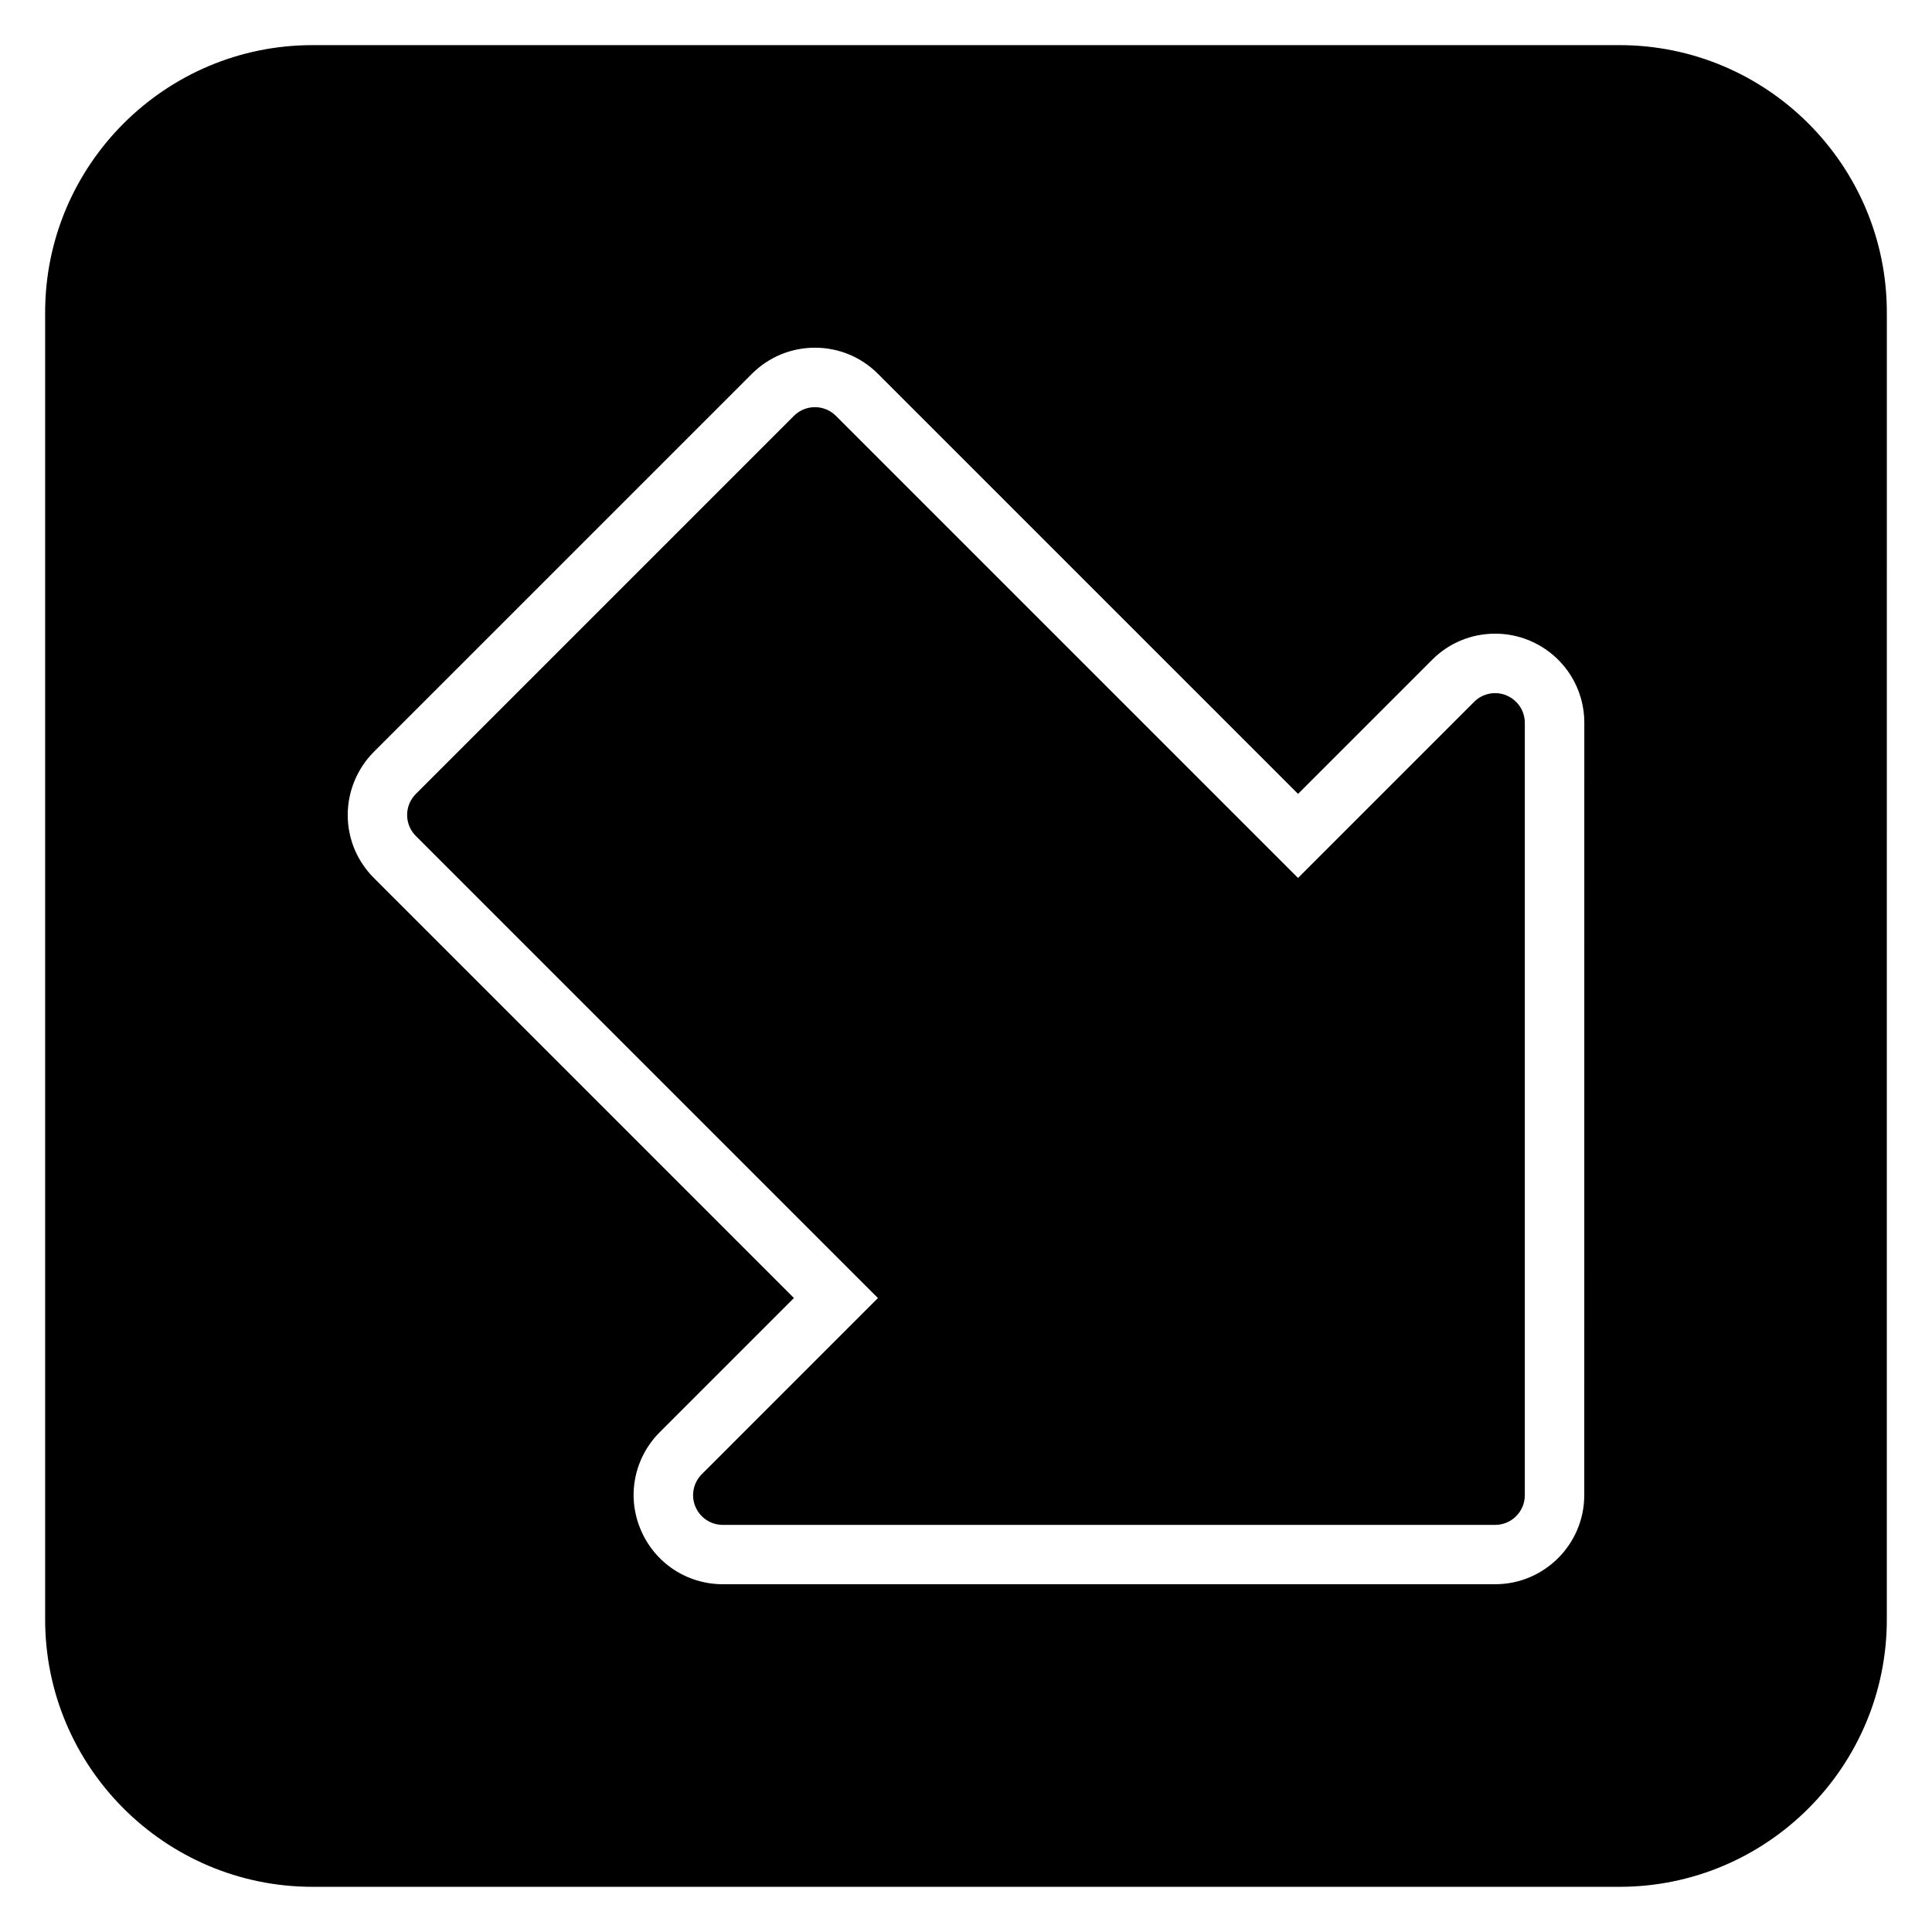
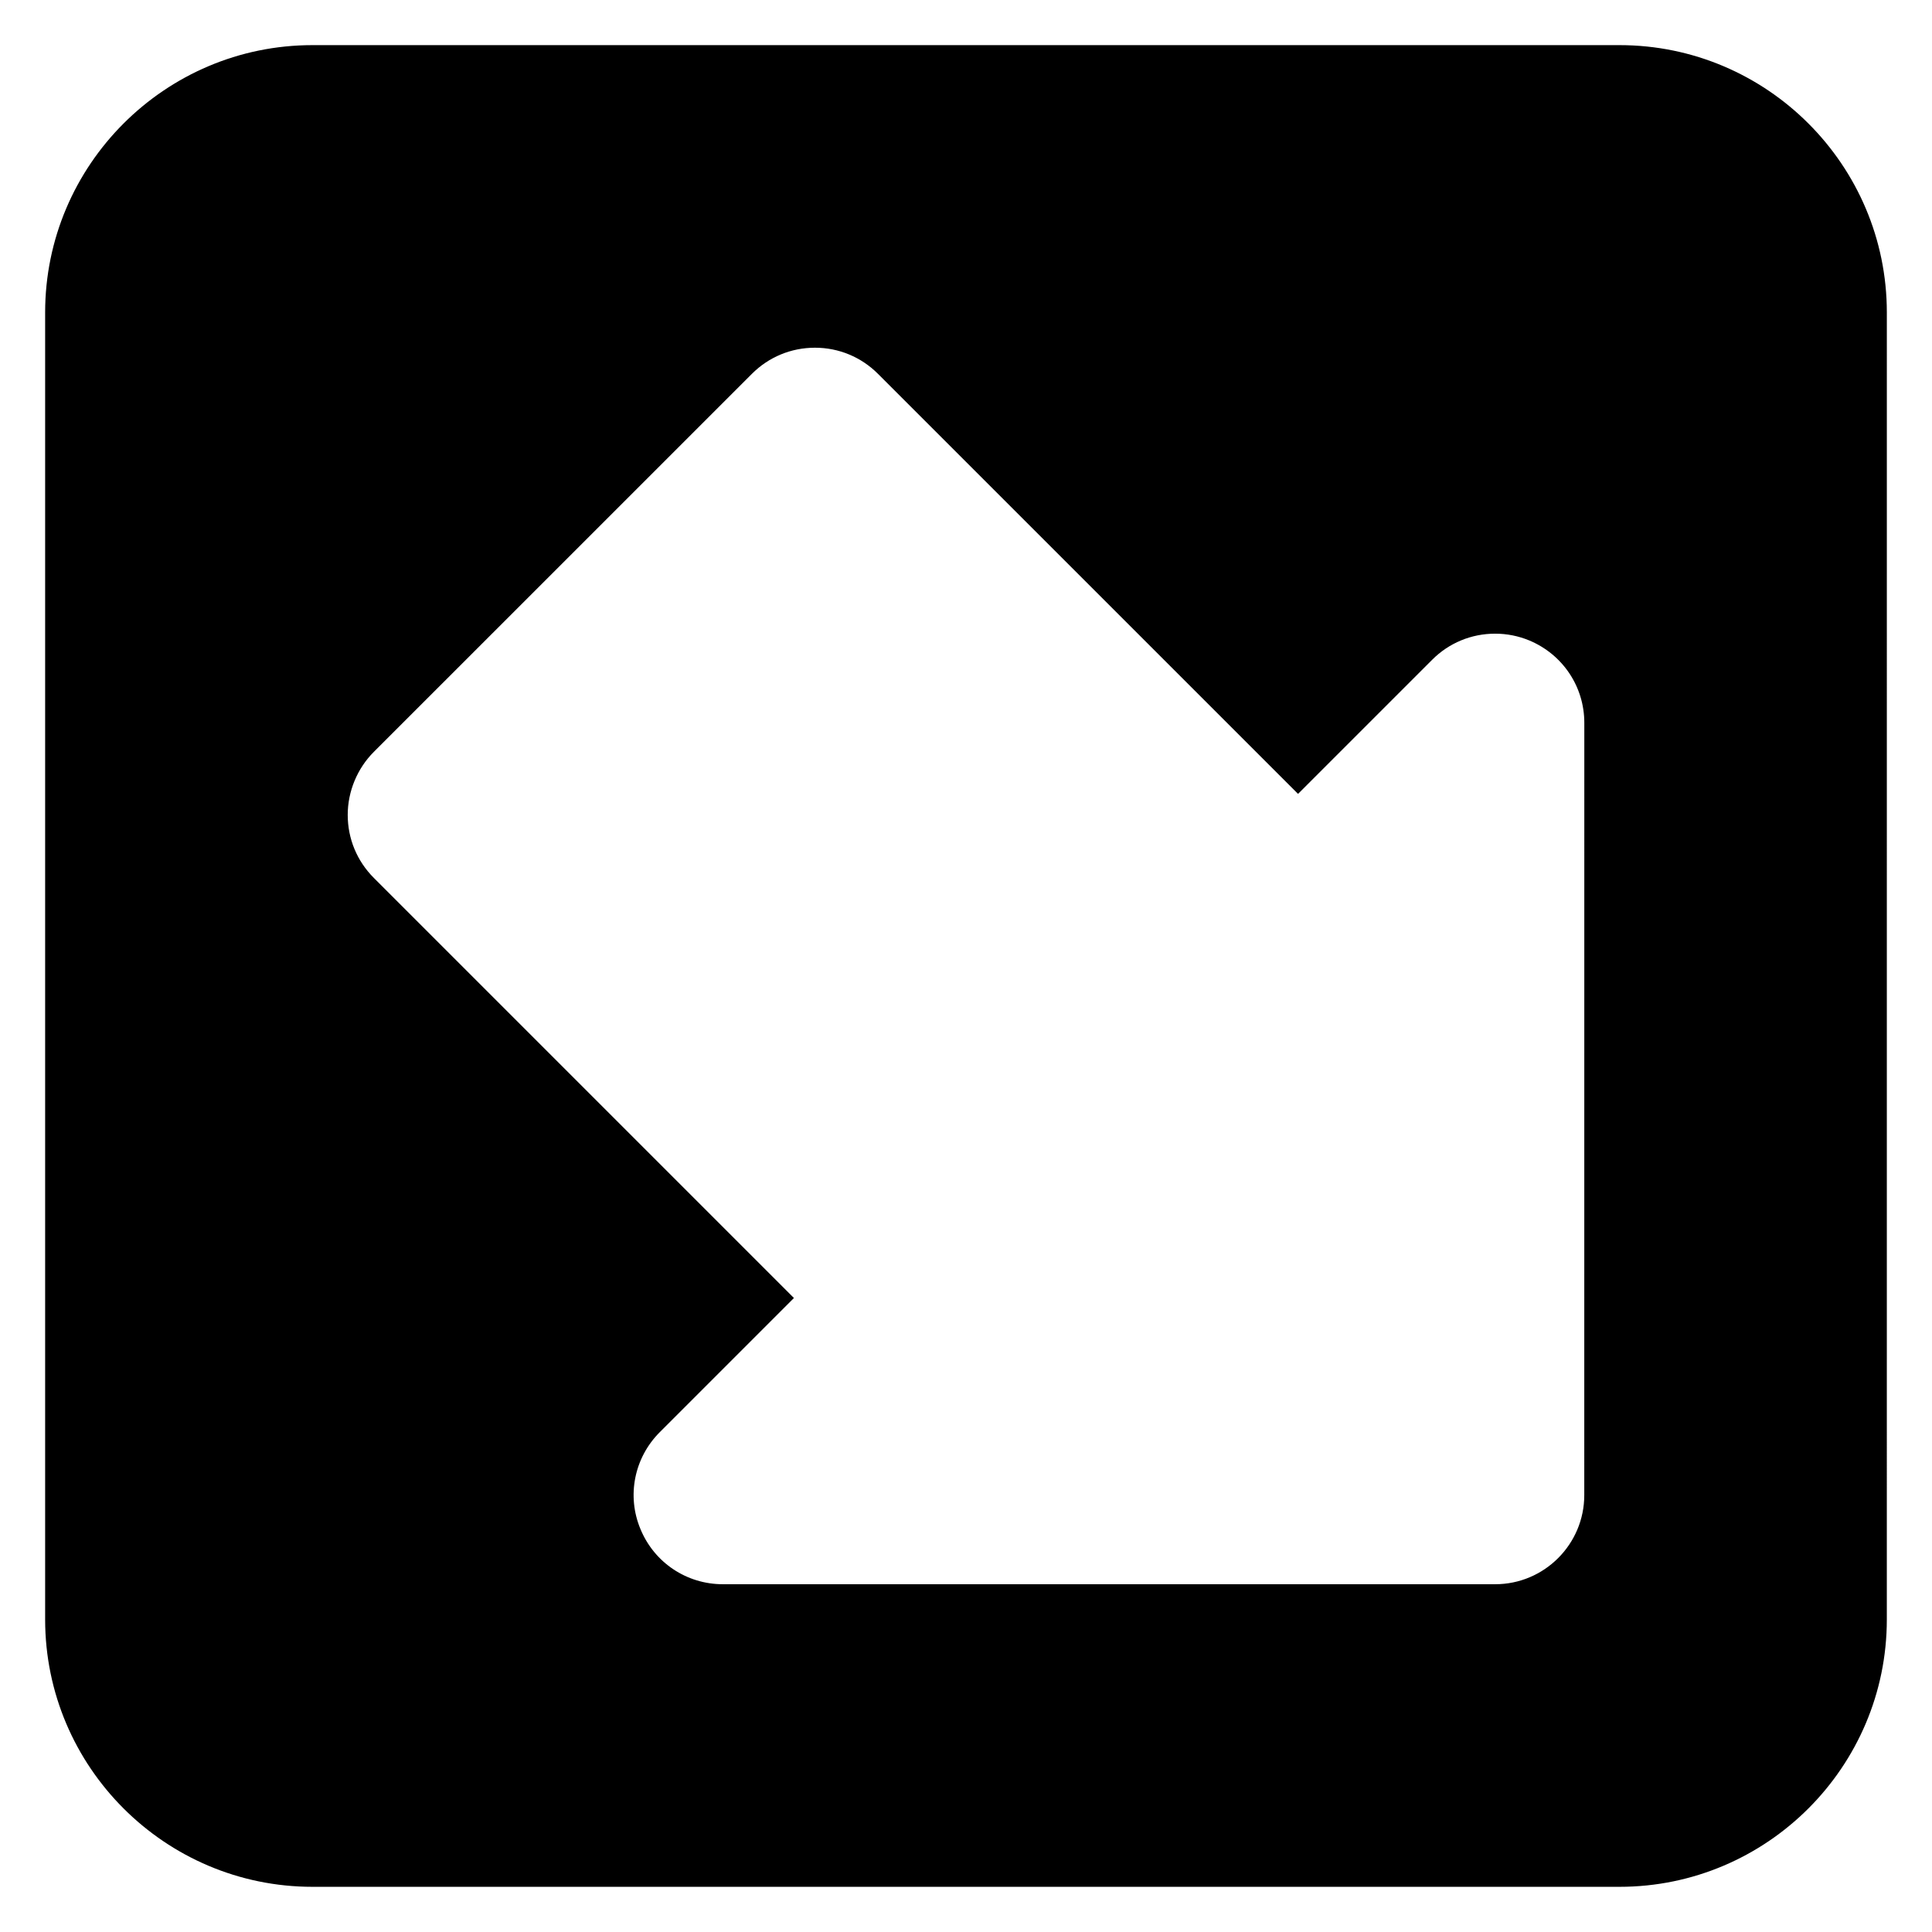
<svg xmlns="http://www.w3.org/2000/svg" fill="#000000" width="800px" height="800px" version="1.1" viewBox="144 144 512 512">
  <g>
-     <path d="m543.24 328.29c-2.945-1.219-6.328-0.547-8.578 1.707l-46.672 46.672-122.46-122.46c-3.074-3.074-8.055-3.074-11.133 0l-100.2 100.2c-1.477 1.477-2.305 3.481-2.305 5.566 0 2.086 0.832 4.09 2.305 5.566l122.46 122.46-46.672 46.676c-2.254 2.254-2.93 5.641-1.707 8.578 1.215 2.941 4.09 4.859 7.273 4.859h204.67c4.352 0 7.871-3.523 7.871-7.871v-204.67c0.004-3.184-1.91-6.055-4.856-7.273z" />
    <path d="m573.18 155.96h-346.37c-39.066 0-70.848 31.785-70.848 70.848v346.37c0 39.062 31.781 70.848 70.848 70.848h346.37c39.066 0 70.848-31.785 70.848-70.848l0.004-346.37c0-39.062-31.781-70.848-70.848-70.848zm-9.332 384.26c0 13.023-10.594 23.617-23.617 23.617h-204.67c-9.602 0-18.164-5.731-21.824-14.598-3.691-8.797-1.684-18.93 5.144-25.734l35.516-35.52-111.33-111.33c-4.457-4.457-6.918-10.391-6.918-16.699 0-6.215 2.523-12.305 6.918-16.699l100.2-100.19c4.457-4.461 10.395-6.918 16.699-6.918 6.305 0 12.238 2.457 16.699 6.918l111.33 111.32 35.547-35.543c4.438-4.449 10.371-6.914 16.691-6.914 3.106 0 6.133 0.602 9.012 1.785 8.902 3.707 14.613 12.266 14.613 21.832z" />
  </g>
</svg>